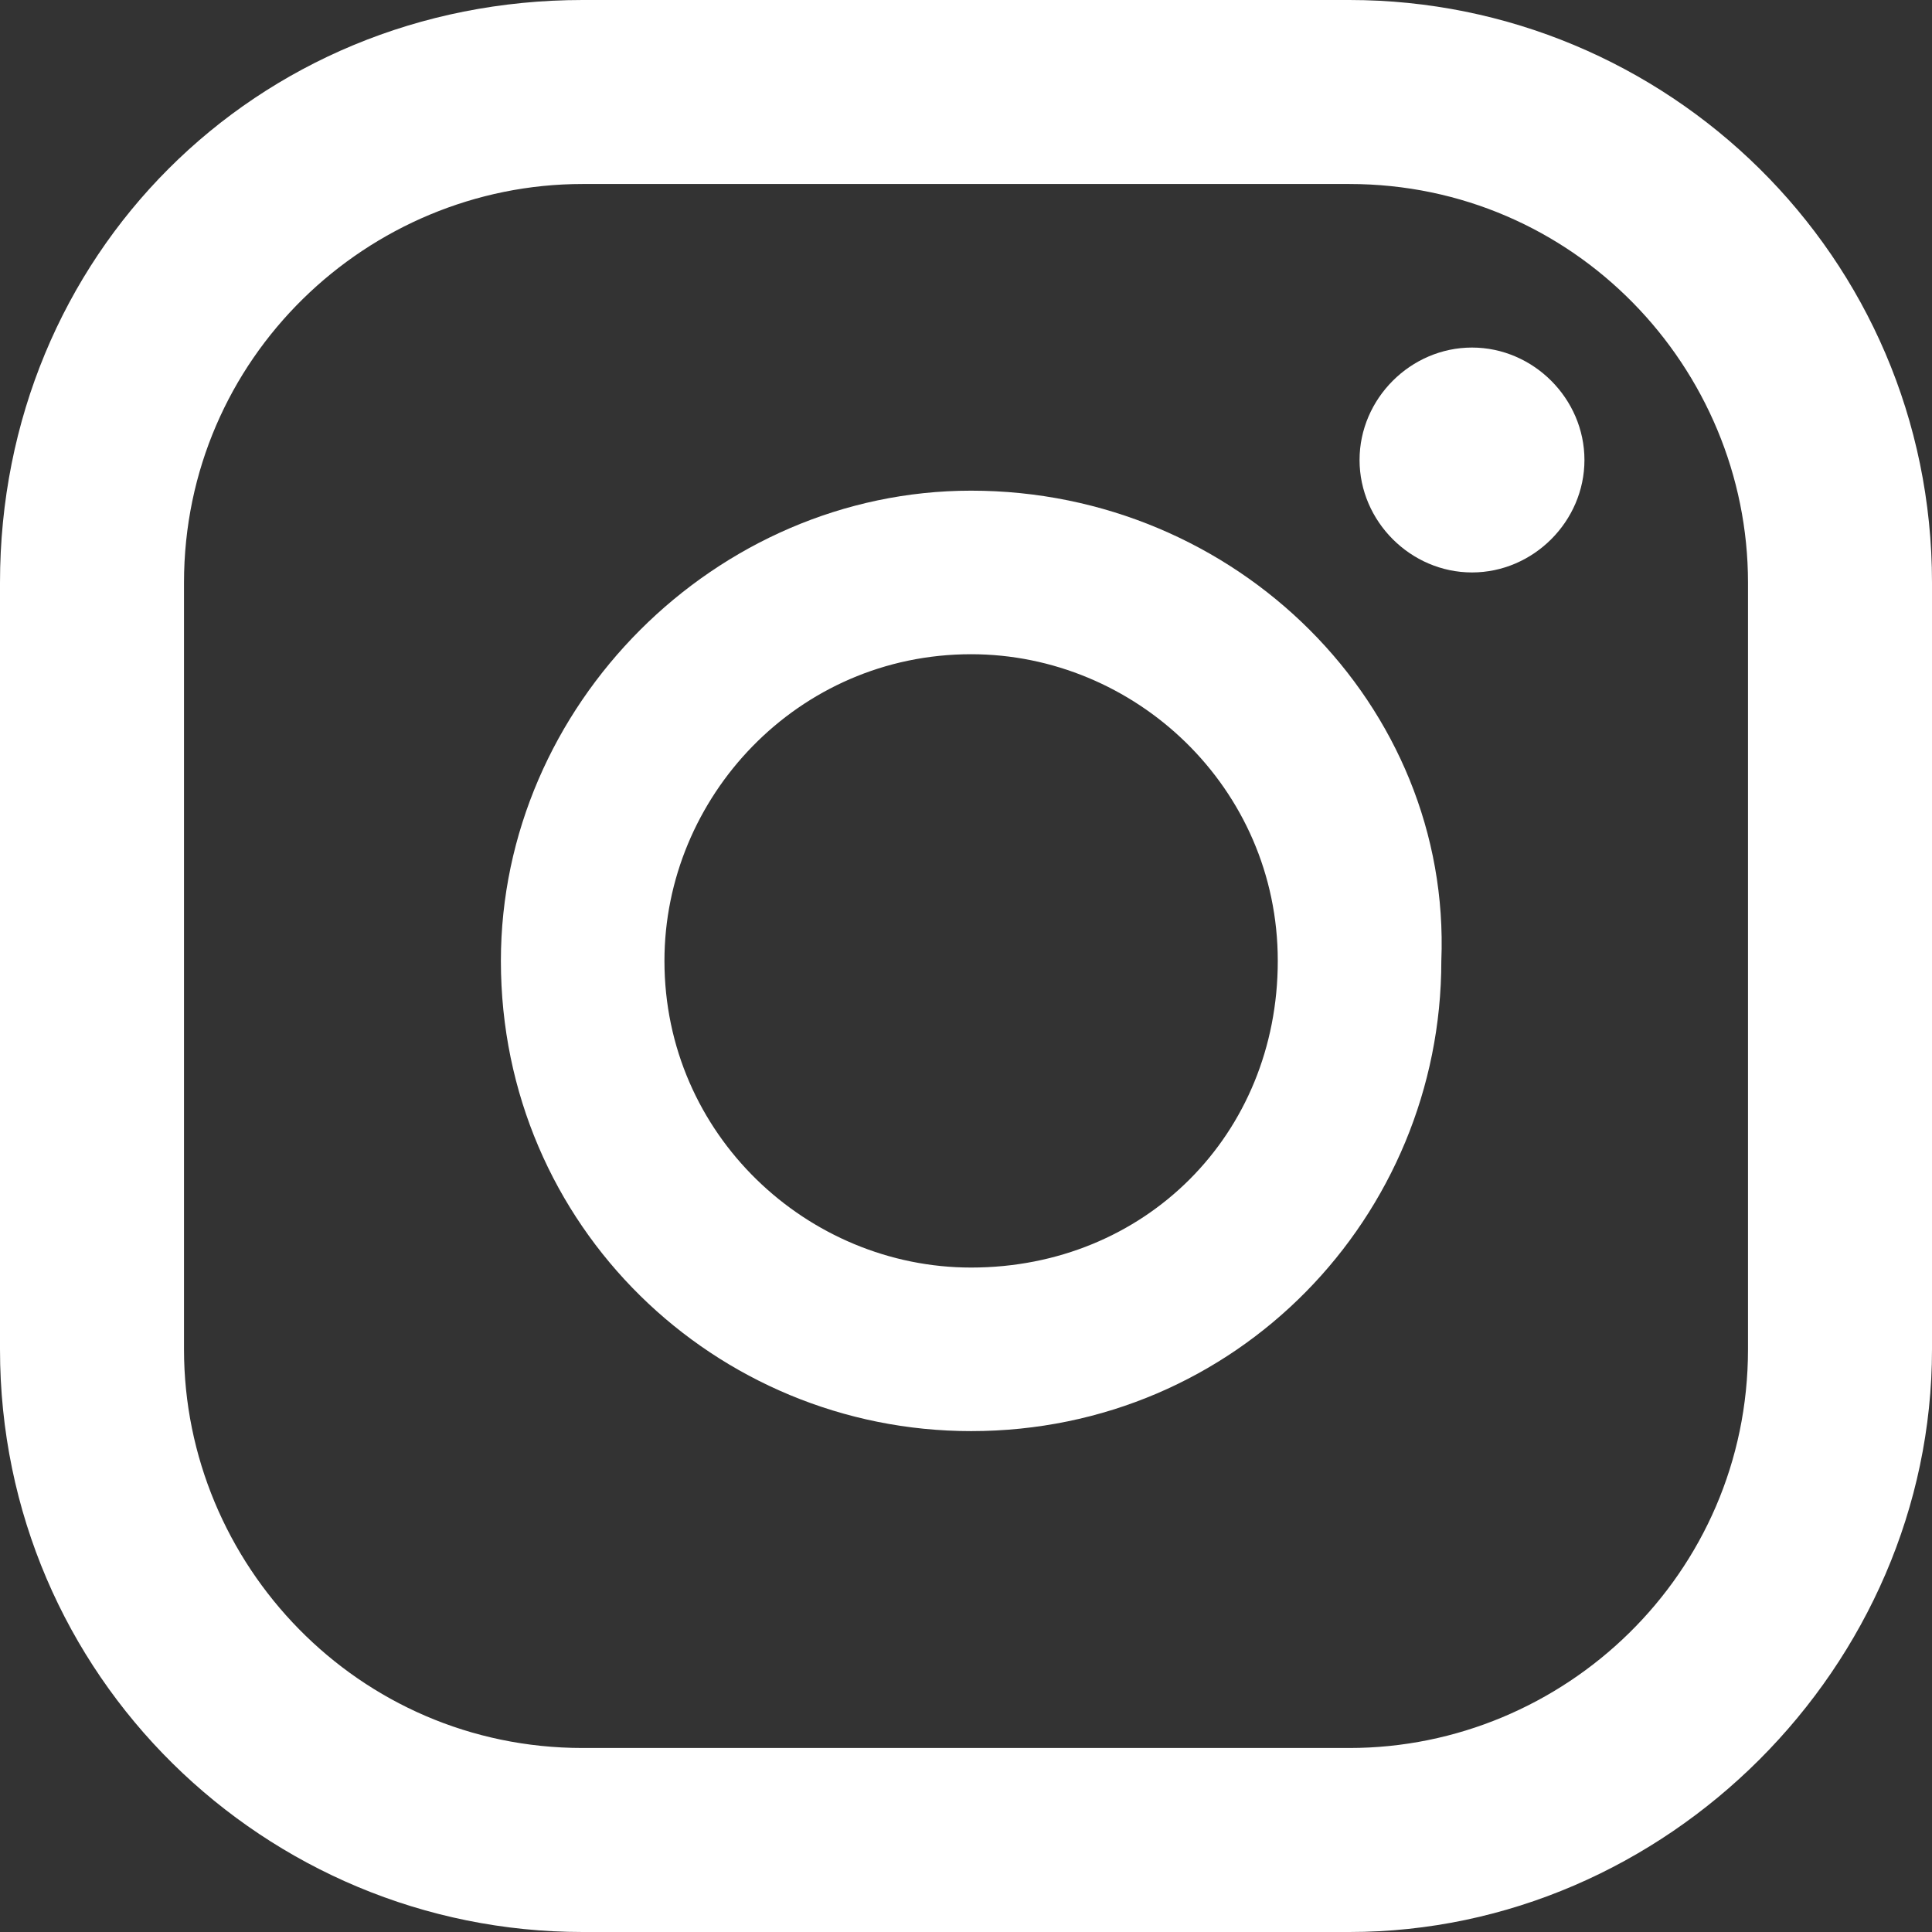
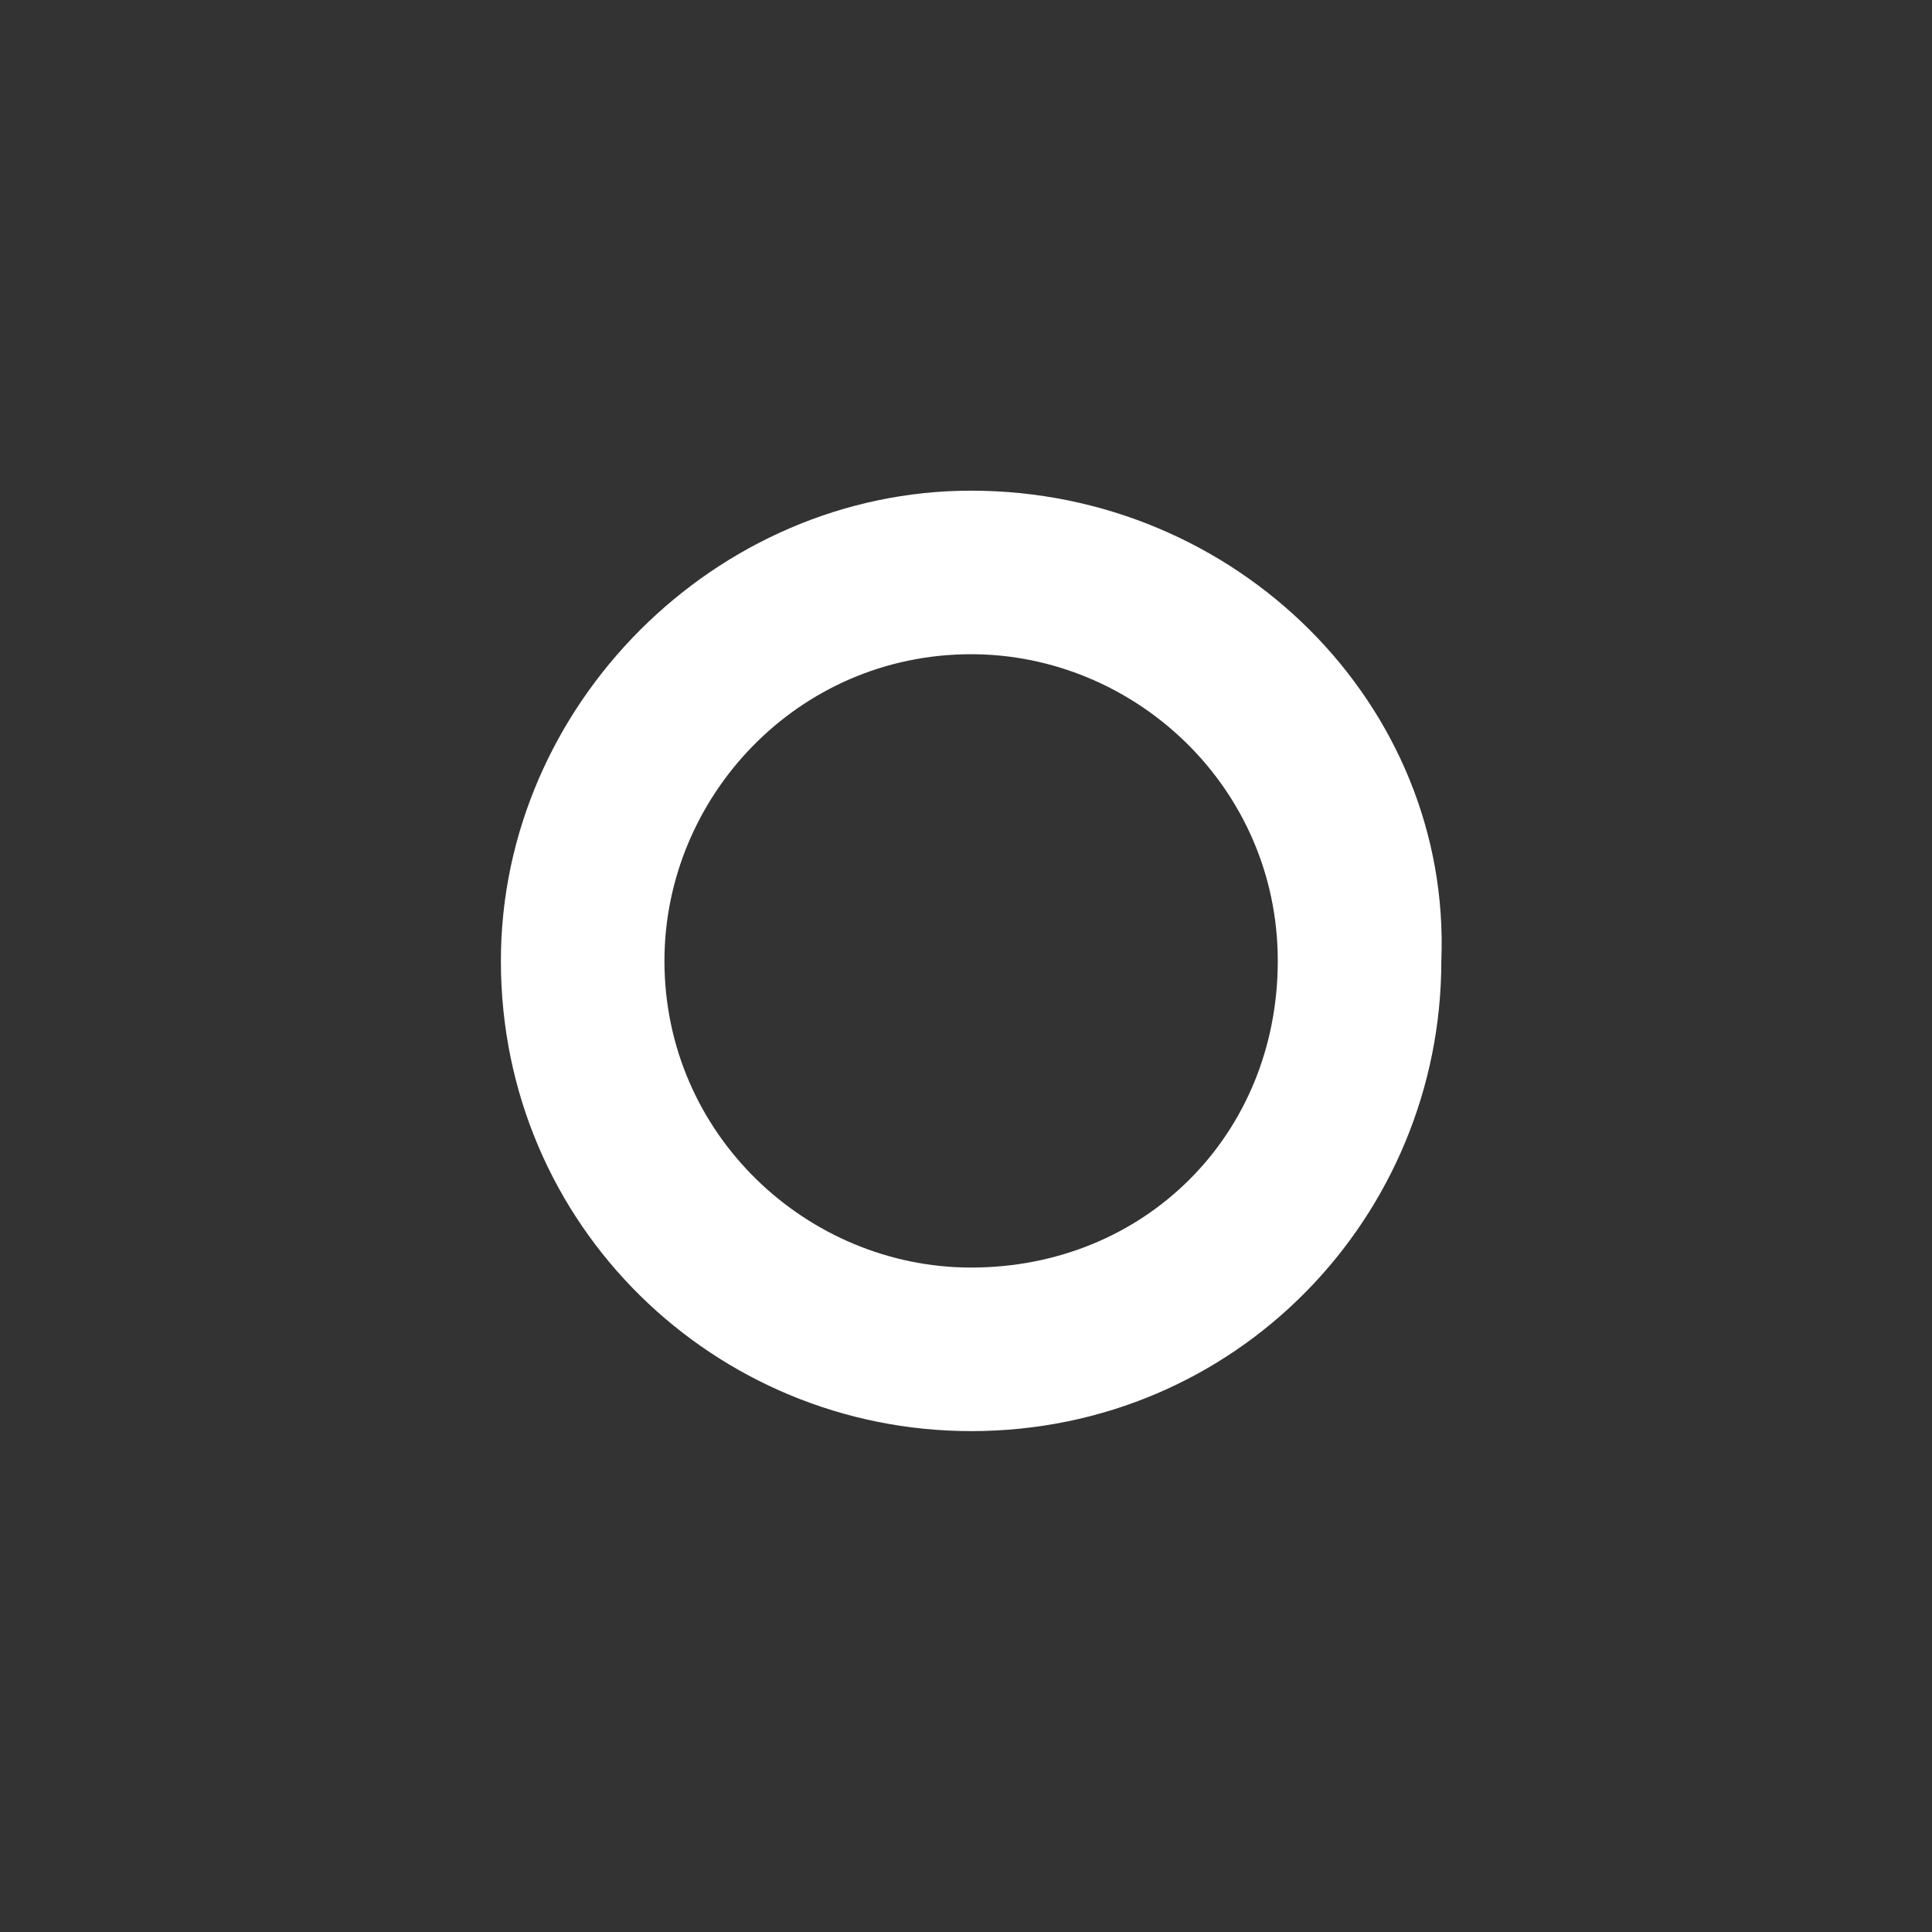
<svg xmlns="http://www.w3.org/2000/svg" version="1.1" id="Layer_1" x="0px" y="0px" viewBox="0 0 18.9 18.9" style="enable-background:new 0 0 18.9 18.9;" xml:space="preserve">
  <rect x="0" y="0" width="18.9" height="18.9" fill="#333333" stroke="none" />
  <style type="text/css">
	.st0{fill:#FFFFFF;}
</style>
  <g>
    <g>
      <g>
-         <path class="st0" d="M14.4,3.4c-0.6,0-1.1,0.5-1.1,1.1s0.5,1.1,1.1,1.1s1.1-0.5,1.1-1.1S15,3.4,14.4,3.4z" />
        <path class="st0" d="M9.5,4.8C7,4.8,4.9,6.9,4.9,9.4C4.9,12,7,14,9.5,14c2.6,0,4.6-2.1,4.6-4.6C14.2,6.9,12.1,4.8,9.5,4.8z      M9.5,12.4c-1.6,0-3-1.3-3-3c0-1.6,1.3-3,3-3c1.6,0,3,1.3,3,3S11.2,12.4,9.5,12.4z" />
-         <path class="st0" d="M13.2,18.9H5.7c-3.1,0-5.7-2.5-5.7-5.7V5.7C0,2.5,2.5,0,5.7,0h7.5c3.1,0,5.7,2.5,5.7,5.7v7.5     C18.9,16.3,16.3,18.9,13.2,18.9z M5.7,1.8c-2.1,0-3.9,1.7-3.9,3.9v7.5c0,2.1,1.7,3.9,3.9,3.9h7.5c2.1,0,3.9-1.7,3.9-3.9V5.7     c0-2.1-1.7-3.9-3.9-3.9C13.2,1.8,5.7,1.8,5.7,1.8z" />
      </g>
    </g>
  </g>
</svg>